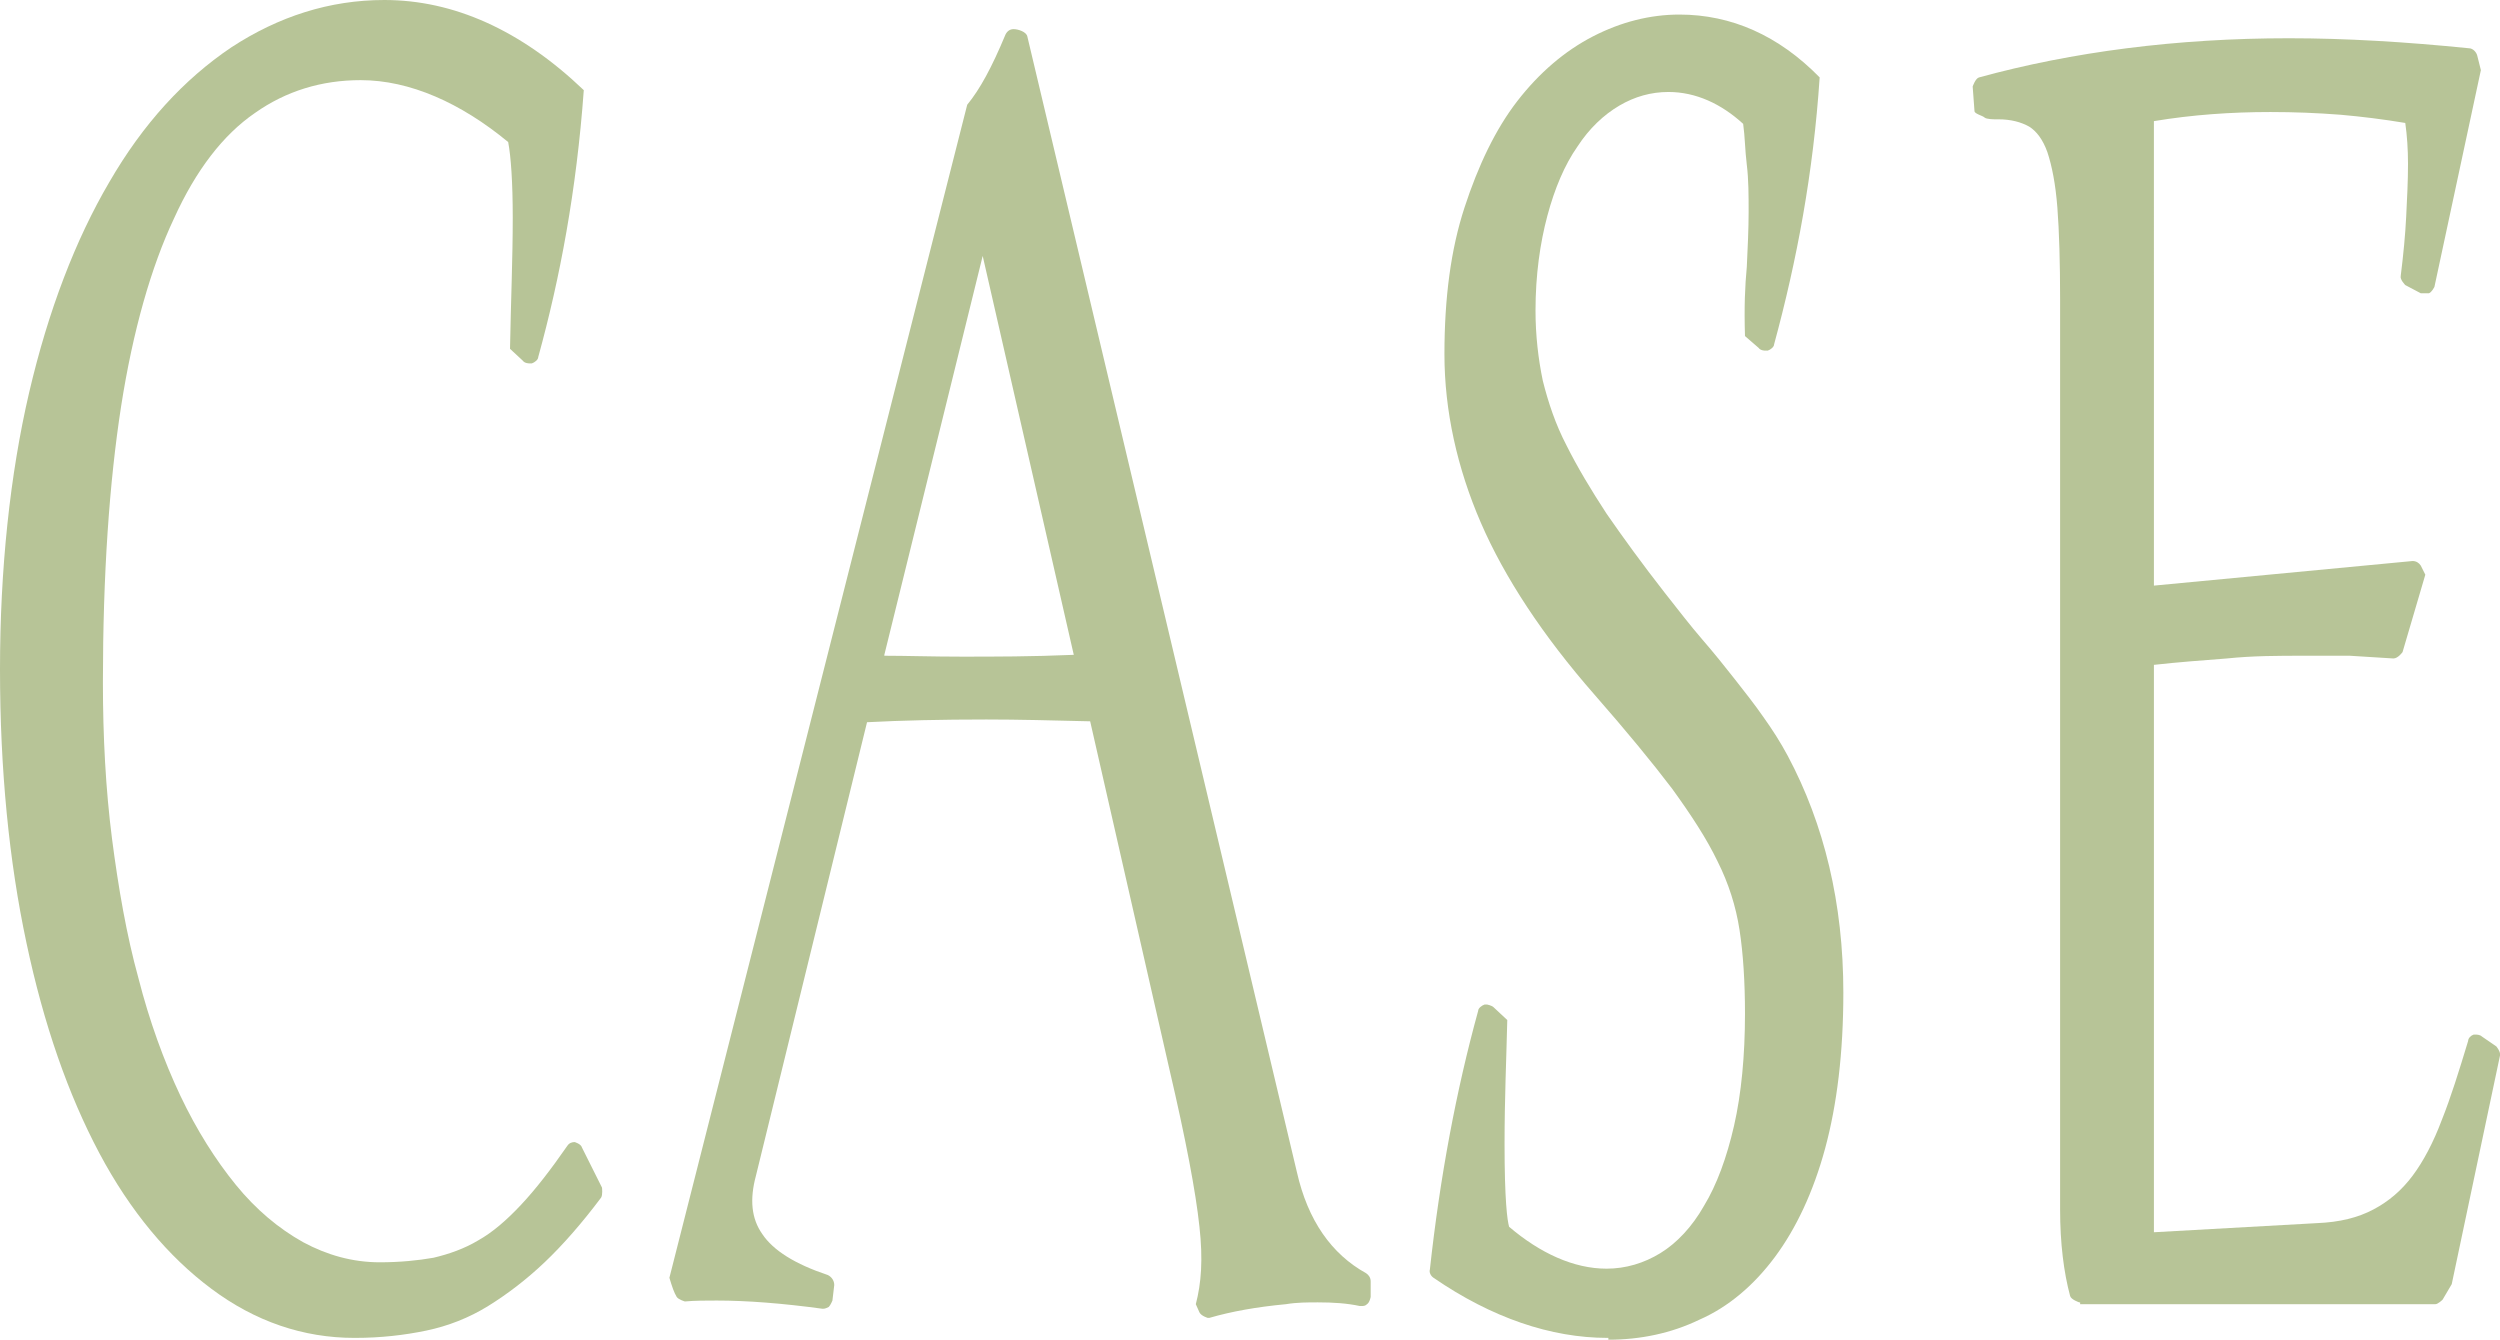
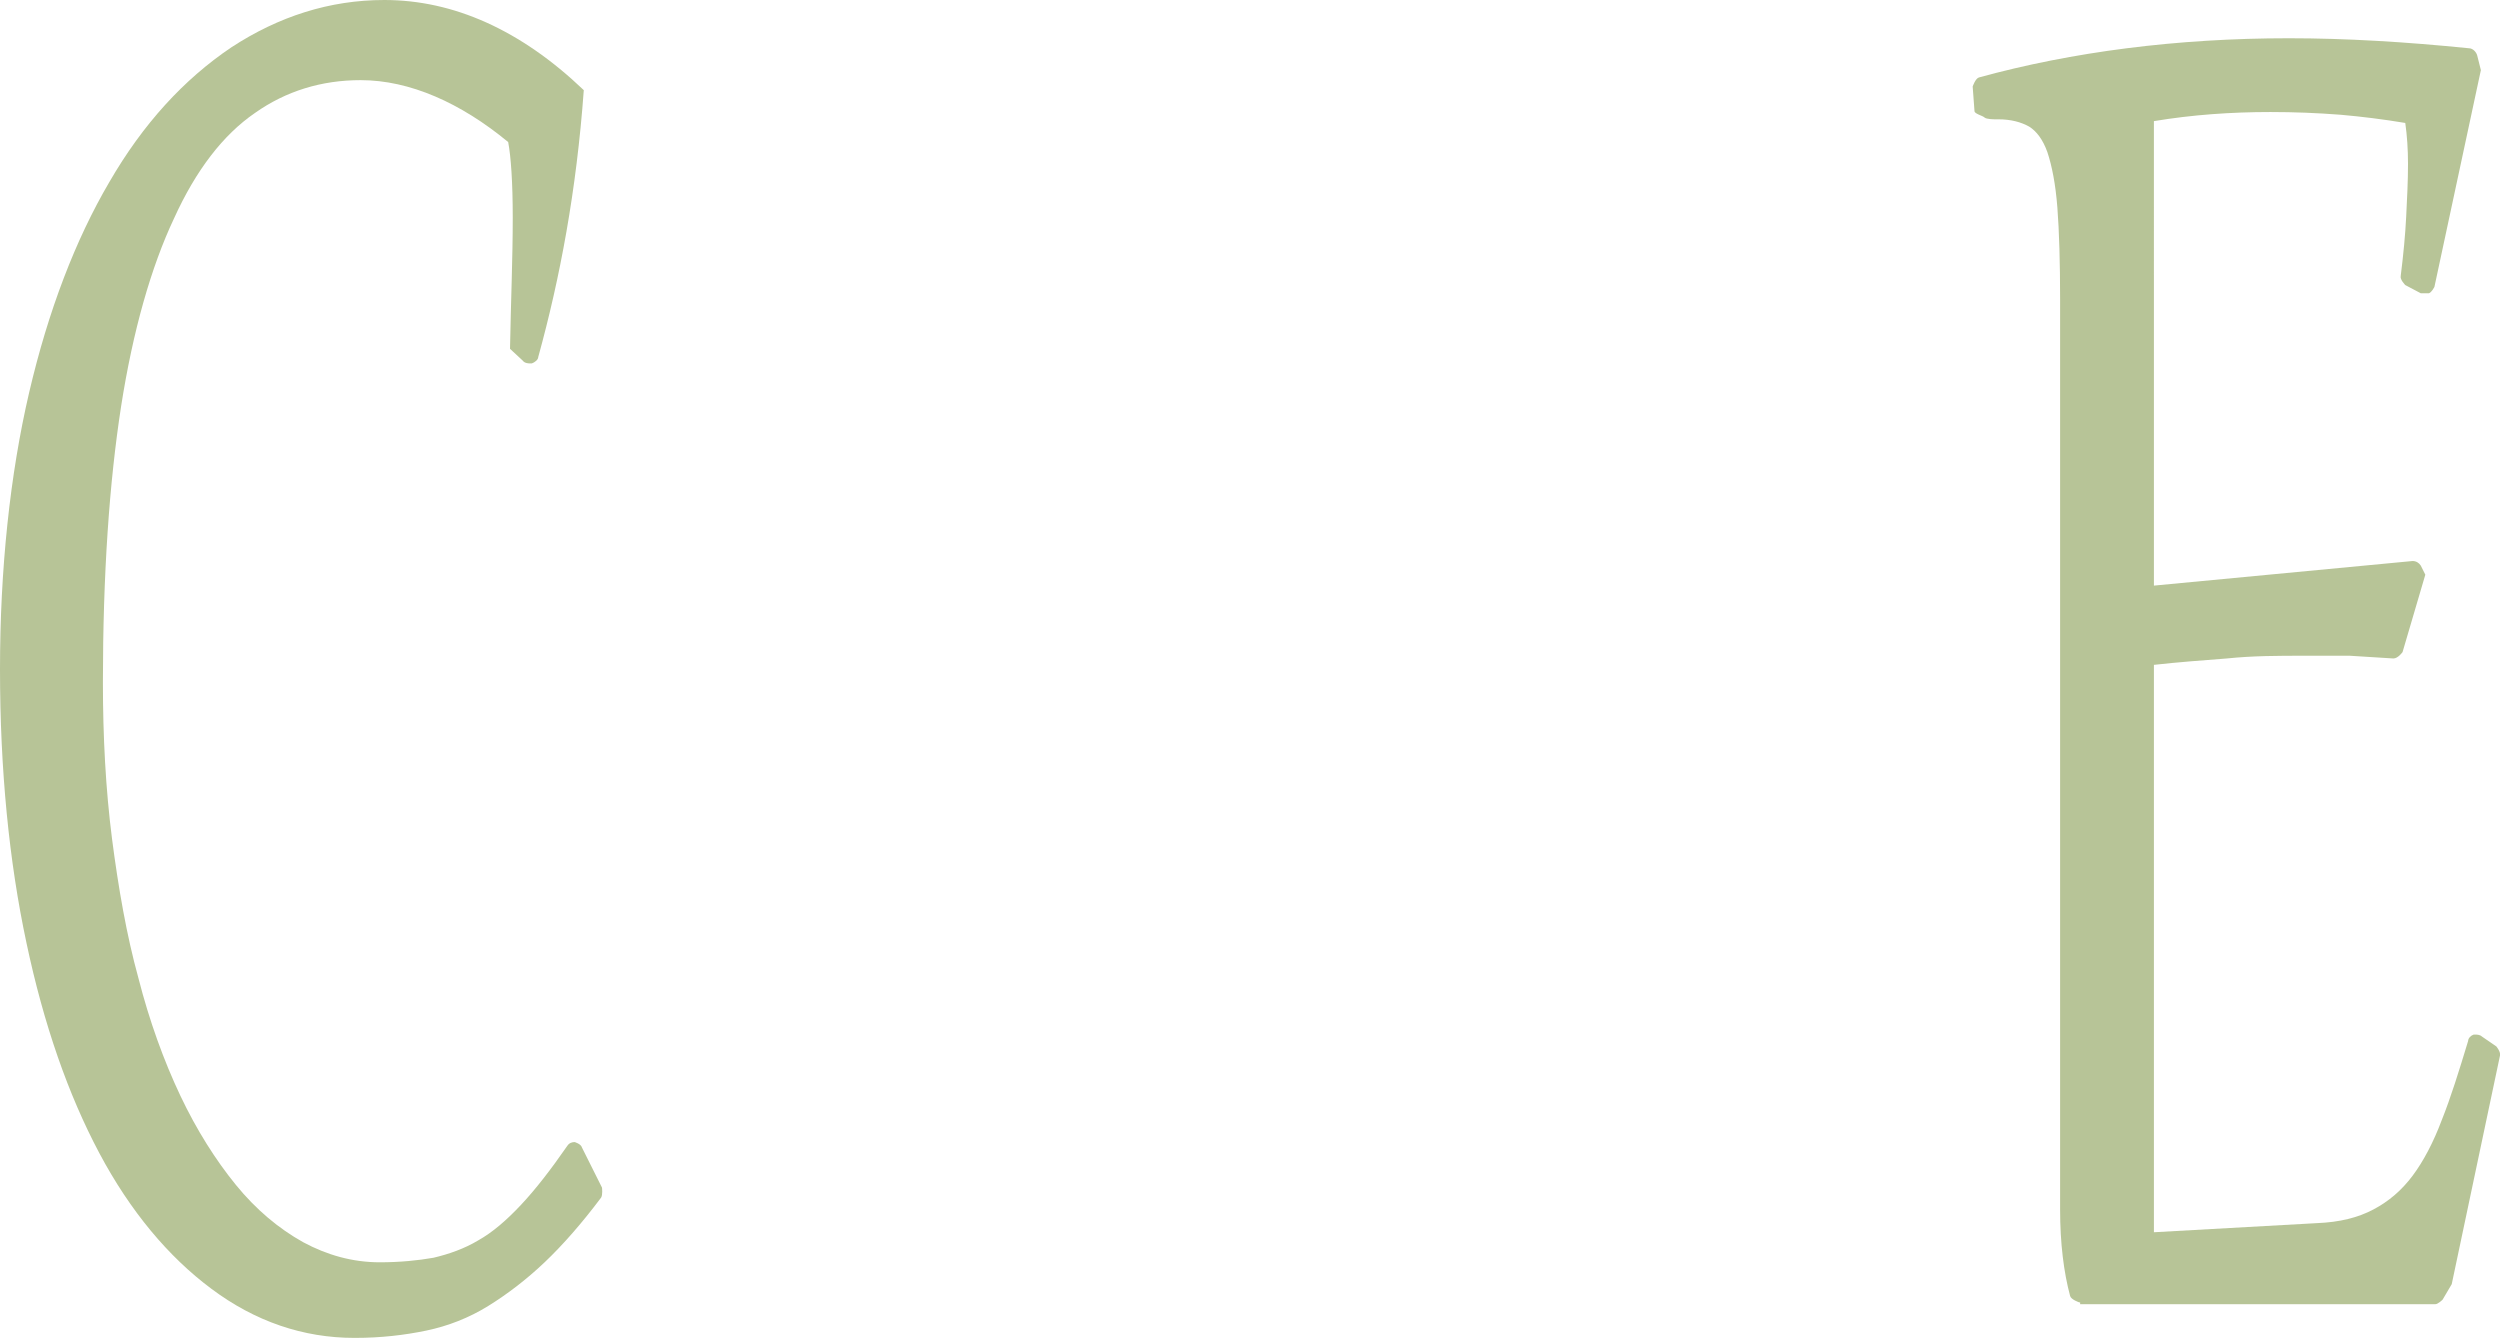
<svg xmlns="http://www.w3.org/2000/svg" id="_圖層_2" data-name="圖層 2" viewBox="0 0 27.45 14.71">
  <defs>
    <style>
      .cls-1 {
        fill: #b7c497;
      }
    </style>
  </defs>
  <g id="_圖層_5" data-name="圖層 5">
    <g id="refer">
      <g>
        <path class="cls-1" d="M3.89,14.69c-.56,0-1.09-.18-1.57-.54-.47-.35-.89-.85-1.23-1.49-.34-.64-.61-1.41-.8-2.31-.19-.89-.29-1.9-.29-3s.11-2.14,.32-3.04c.21-.9,.51-1.68,.88-2.31,.37-.64,.82-1.13,1.34-1.48,.52-.34,1.08-.52,1.68-.52,.76,0,1.5,.33,2.19,.99-.08,1.1-.26,2.06-.5,2.93,0,.03-.04,.06-.07,.07h-.03s-.05,0-.07-.03l-.14-.13c.01-.54,.03-.99,.03-1.44,0-.39-.02-.67-.05-.83-.52-.43-1.08-.68-1.62-.68-.43,0-.82,.12-1.16,.36-.35,.24-.65,.63-.89,1.16-.25,.53-.45,1.23-.58,2.06-.13,.84-.2,1.85-.2,3.03,0,.6,.03,1.17,.1,1.72,.07,.54,.16,1.06,.29,1.53,.12,.47,.28,.91,.46,1.29,.18,.38,.39,.71,.61,.98,.22,.27,.47,.48,.74,.63,.26,.14,.54,.22,.84,.22,.22,0,.42-.02,.59-.05,.17-.04,.34-.1,.49-.19,.16-.09,.31-.22,.47-.39s.33-.39,.51-.65c.02-.03,.05-.04,.08-.04h0s.07,.02,.08,.06l.22,.44s.01,.08-.01,.11c-.21,.28-.42,.52-.62,.71-.2,.19-.41,.35-.62,.48-.21,.13-.44,.22-.68,.27s-.5,.08-.78,.08h0Z" />
-         <path class="cls-1" d="M13.26,14.47s-.07-.02-.09-.06l-.04-.09c.06-.23,.08-.49,.04-.85-.04-.38-.15-.96-.33-1.73l-.87-3.82c-.41-.01-.79-.02-1.14-.02-.49,0-.93,.01-1.31,.03l-1.22,4.98c-.07,.26-.05,.47,.07,.64,.12,.18,.36,.33,.72,.45,.04,.02,.07,.06,.07,.11l-.02,.17s-.02,.05-.04,.07c-.02,.01-.04,.02-.06,.02h-.01c-.44-.06-.83-.09-1.16-.09-.12,0-.24,0-.35,.01h0s-.07-.02-.09-.05c-.03-.05-.05-.11-.08-.21L10.62,1.15c.14-.17,.27-.41,.42-.77,.02-.04,.05-.06,.09-.06,.05,0,.14,.03,.15,.08l2.96,12.47c.12,.53,.38,.9,.76,1.11,.03,.02,.05,.05,.05,.09v.17s-.01,.06-.04,.08c-.02,.02-.04,.02-.06,.02h-.02c-.14-.03-.29-.04-.46-.04-.11,0-.23,0-.35,.02-.32,.03-.6,.08-.84,.15h-.02Zm-3.55-7.27c.24,0,.52,.01,.85,.01,.36,0,.77,0,1.23-.02l-1-4.38-1.08,4.38h0Z" />
-         <path class="cls-1" d="M17.65,14.69c-.62,0-1.27-.22-1.91-.66-.03-.02-.05-.06-.04-.09,.11-1.01,.29-1.97,.53-2.84,0-.03,.04-.06,.07-.07h.03s.05,.01,.07,.03l.15,.14c-.01,.43-.03,.86-.03,1.36,0,.62,.03,.84,.05,.91,.34,.29,.71,.46,1.07,.46,.21,0,.41-.06,.59-.17s.35-.29,.48-.52c.14-.23,.25-.53,.33-.88s.12-.77,.12-1.23c0-.35-.02-.66-.06-.92-.04-.26-.12-.51-.24-.75-.12-.25-.29-.51-.5-.8-.22-.29-.5-.63-.85-1.03-.57-.65-.99-1.29-1.25-1.89s-.4-1.23-.4-1.85,.07-1.15,.22-1.61,.34-.86,.58-1.17c.24-.31,.52-.55,.83-.71,.31-.16,.63-.24,.95-.24,.57,0,1.09,.23,1.54,.69-.07,1.05-.25,2.01-.5,2.93,0,.03-.04,.06-.07,.07h-.03s-.05,0-.07-.03l-.15-.13c-.01-.32,0-.55,.02-.76,.01-.21,.02-.42,.02-.6s0-.36-.02-.52-.02-.31-.04-.45c-.24-.22-.52-.35-.82-.35-.19,0-.37,.05-.54,.15s-.33,.25-.46,.45c-.14,.2-.25,.46-.33,.76s-.13,.65-.13,1.04c0,.27,.03,.53,.08,.77,.06,.24,.14,.48,.26,.71,.12,.24,.27,.49,.44,.75,.18,.26,.39,.55,.64,.87,.15,.19,.28,.36,.41,.51,.13,.15,.25,.3,.36,.44s.22,.28,.31,.41c.1,.14,.19,.28,.27,.43,.4,.75,.61,1.62,.61,2.6,0,.66-.07,1.23-.2,1.71-.13,.48-.32,.88-.55,1.19-.23,.31-.51,.55-.83,.69-.31,.15-.65,.22-1,.22v-.02Z" />
        <path class="cls-1" d="M22.83,14.3s-.09-.03-.1-.07c-.07-.26-.11-.58-.11-.95V3.29c0-.41-.01-.75-.03-1.01s-.06-.46-.11-.61c-.05-.14-.12-.23-.2-.28-.09-.05-.2-.08-.34-.08h-.04s-.09,0-.11-.02-.11-.04-.11-.07l-.02-.27s.03-.09,.07-.1c1.02-.28,2.17-.43,3.4-.43,.63,0,1.29,.04,1.98,.11,.04,0,.08,.04,.09,.08l.04,.16-.51,2.38s-.03,.06-.06,.07h-.04s-.03,0-.05,0l-.17-.09s-.06-.06-.05-.1c.03-.24,.05-.45,.06-.65,.01-.2,.02-.39,.02-.58,0-.16-.01-.31-.03-.45-.24-.04-.48-.07-.71-.09-.26-.02-.51-.03-.77-.03-.43,0-.86,.03-1.28,.1V6.43s2.83-.27,2.84-.27c.04,0,.07,.02,.09,.05l.05,.1-.25,.85s-.05,.07-.1,.07h0c-.16-.01-.32-.02-.48-.03h-.5c-.28,0-.56,0-.85,.03-.26,.02-.53,.04-.8,.07v6.23l1.79-.1c.25-.01,.45-.06,.62-.15s.31-.21,.43-.37,.23-.37,.32-.61c.1-.25,.19-.54,.29-.87,0-.03,.03-.06,.06-.07h.03s.04,0,.06,.02l.16,.11s.05,.06,.04,.1l-.53,2.51-.1,.17s-.05,.05-.08,.05h-3.9v-.02Z" />
      </g>
    </g>
  </g>
</svg>